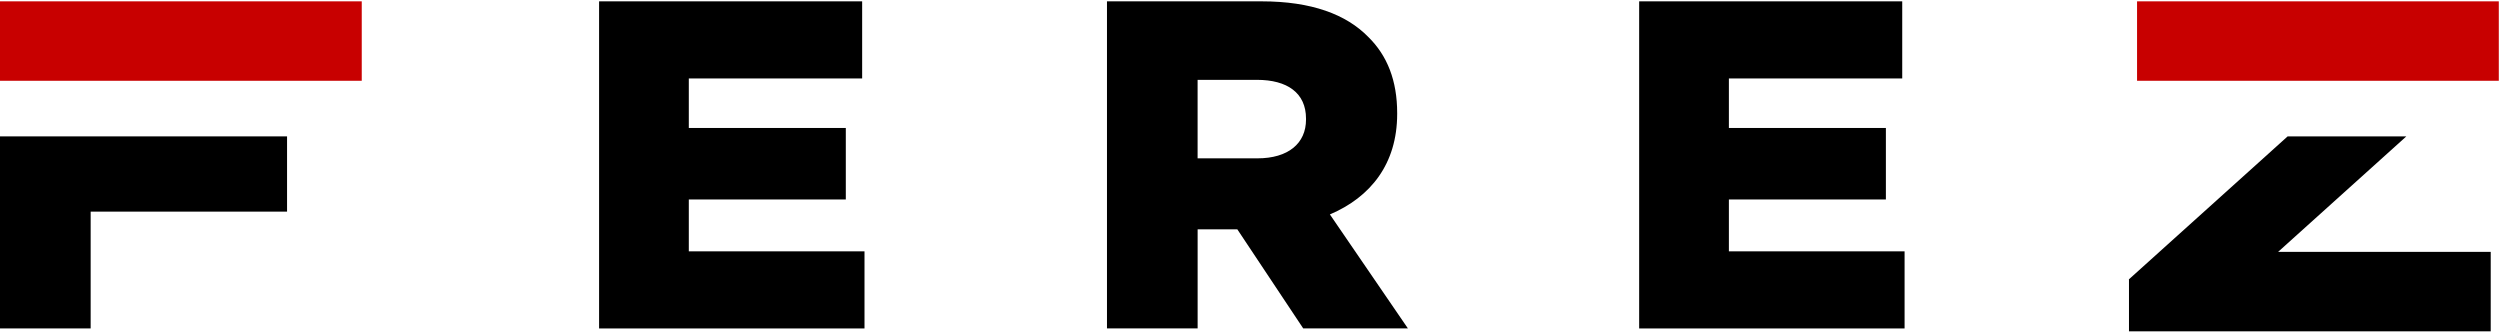
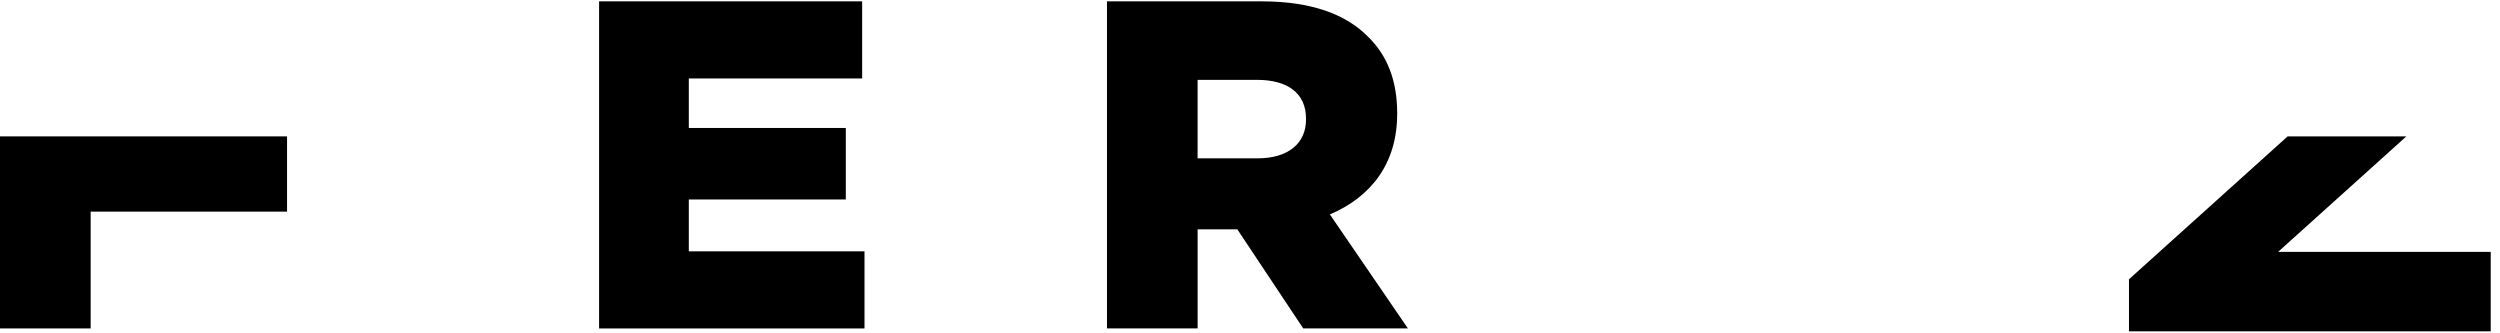
<svg xmlns="http://www.w3.org/2000/svg" width="1043" height="139" viewBox="0 0 1043 139" fill="none">
-   <path d="M0 0.56V33.7H37.82H150.92V0.56H0Z" fill="#C80000" />
-   <path d="M891.58 0.56V33.7H929.4H1042.5V0.56H891.58Z" fill="#C80000" />
  <path d="M0 56.9V137.02H37.82V88.29H119.76V56.9H37.82H0Z" fill="black" />
  <path d="M1003.92 56.9H954.4L888.09 116.62H888.21V138.22H1039.13V105.07H950.44L1003.92 56.9Z" fill="black" />
  <path d="M249.94 0.56H359.69V32.73H287.37V53.39H352.87V83.22H287.37V104.86H360.67V137.03H249.94V0.56Z" fill="black" />
  <path d="M461.83 0.56H526.36C547.22 0.56 561.64 6.02 570.81 15.38C578.8 23.18 582.9 33.7 582.9 47.16V47.55C582.9 68.41 571.79 82.25 554.83 89.46L587.38 137.02H543.71L516.22 95.69H499.65V137.02H461.83V0.56ZM524.6 66.06C537.47 66.06 544.87 59.82 544.87 49.88V49.49C544.87 38.77 537.07 33.31 524.4 33.31H499.64V66.06H524.59H524.6Z" fill="black" />
-   <path d="M683.86 0.56H793.61V32.73H721.29V53.39H786.79V83.22H721.29V104.86H794.59V137.03H683.86V0.56Z" fill="black" />
</svg>